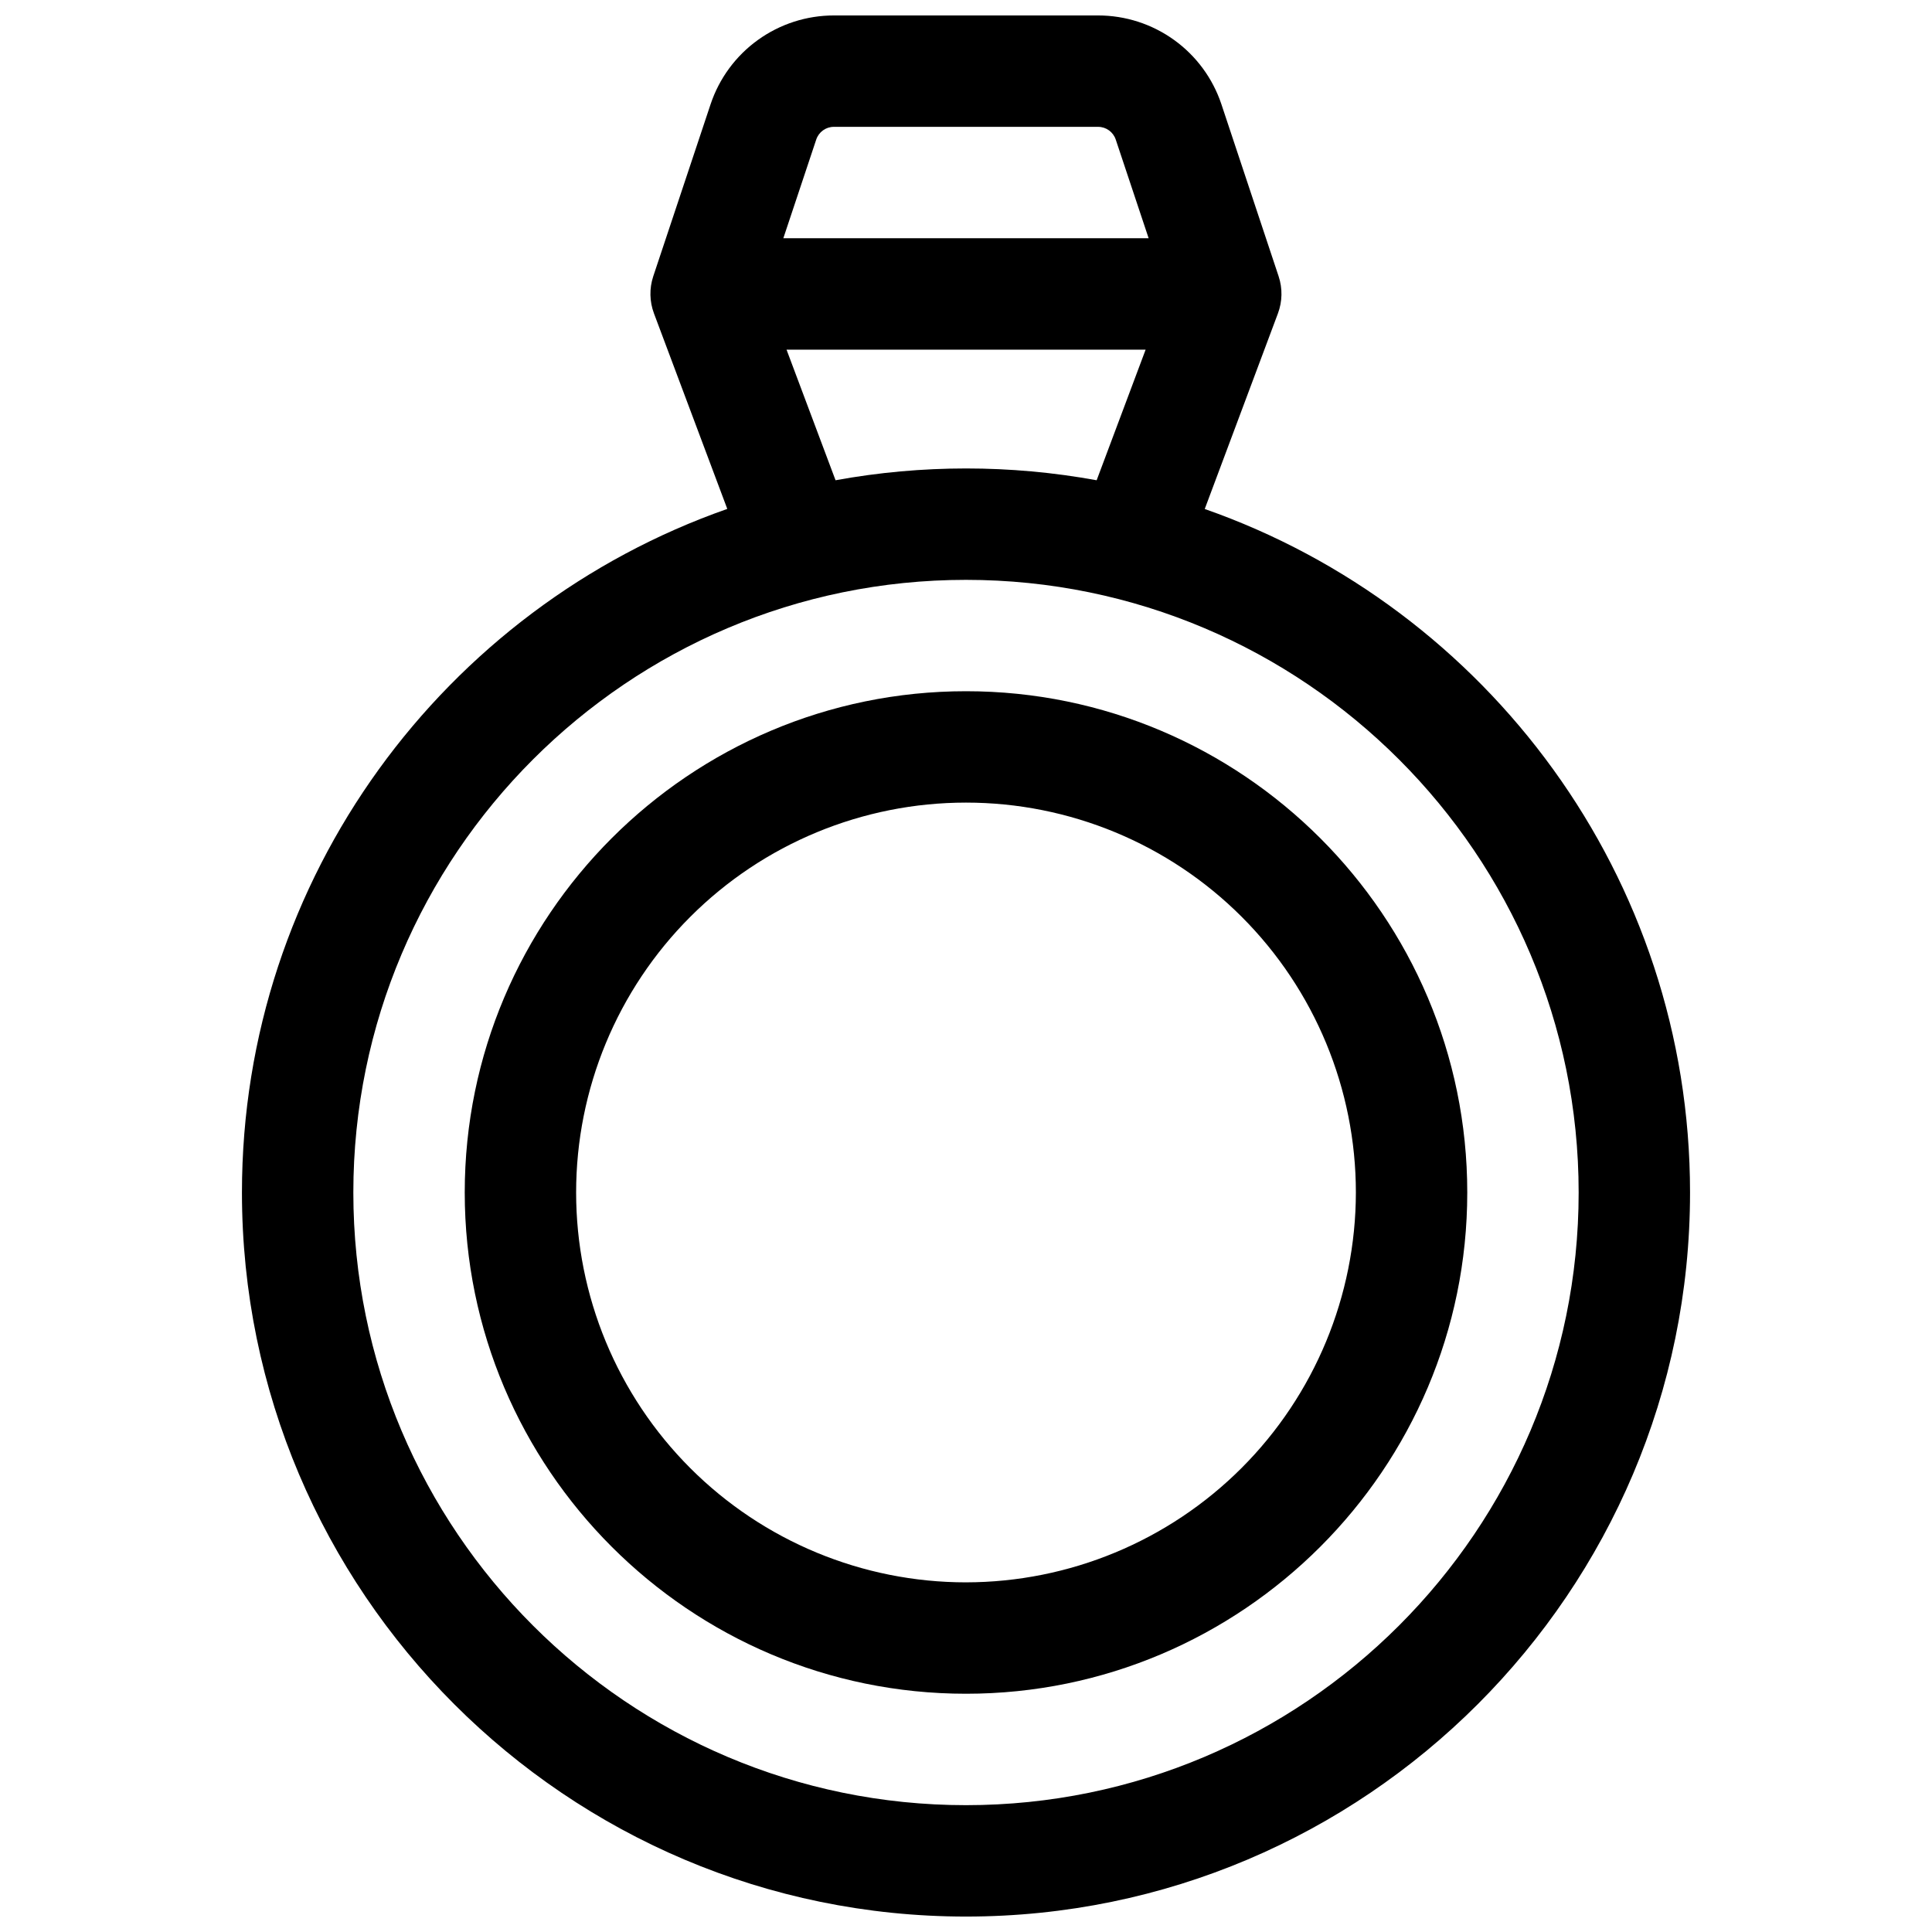
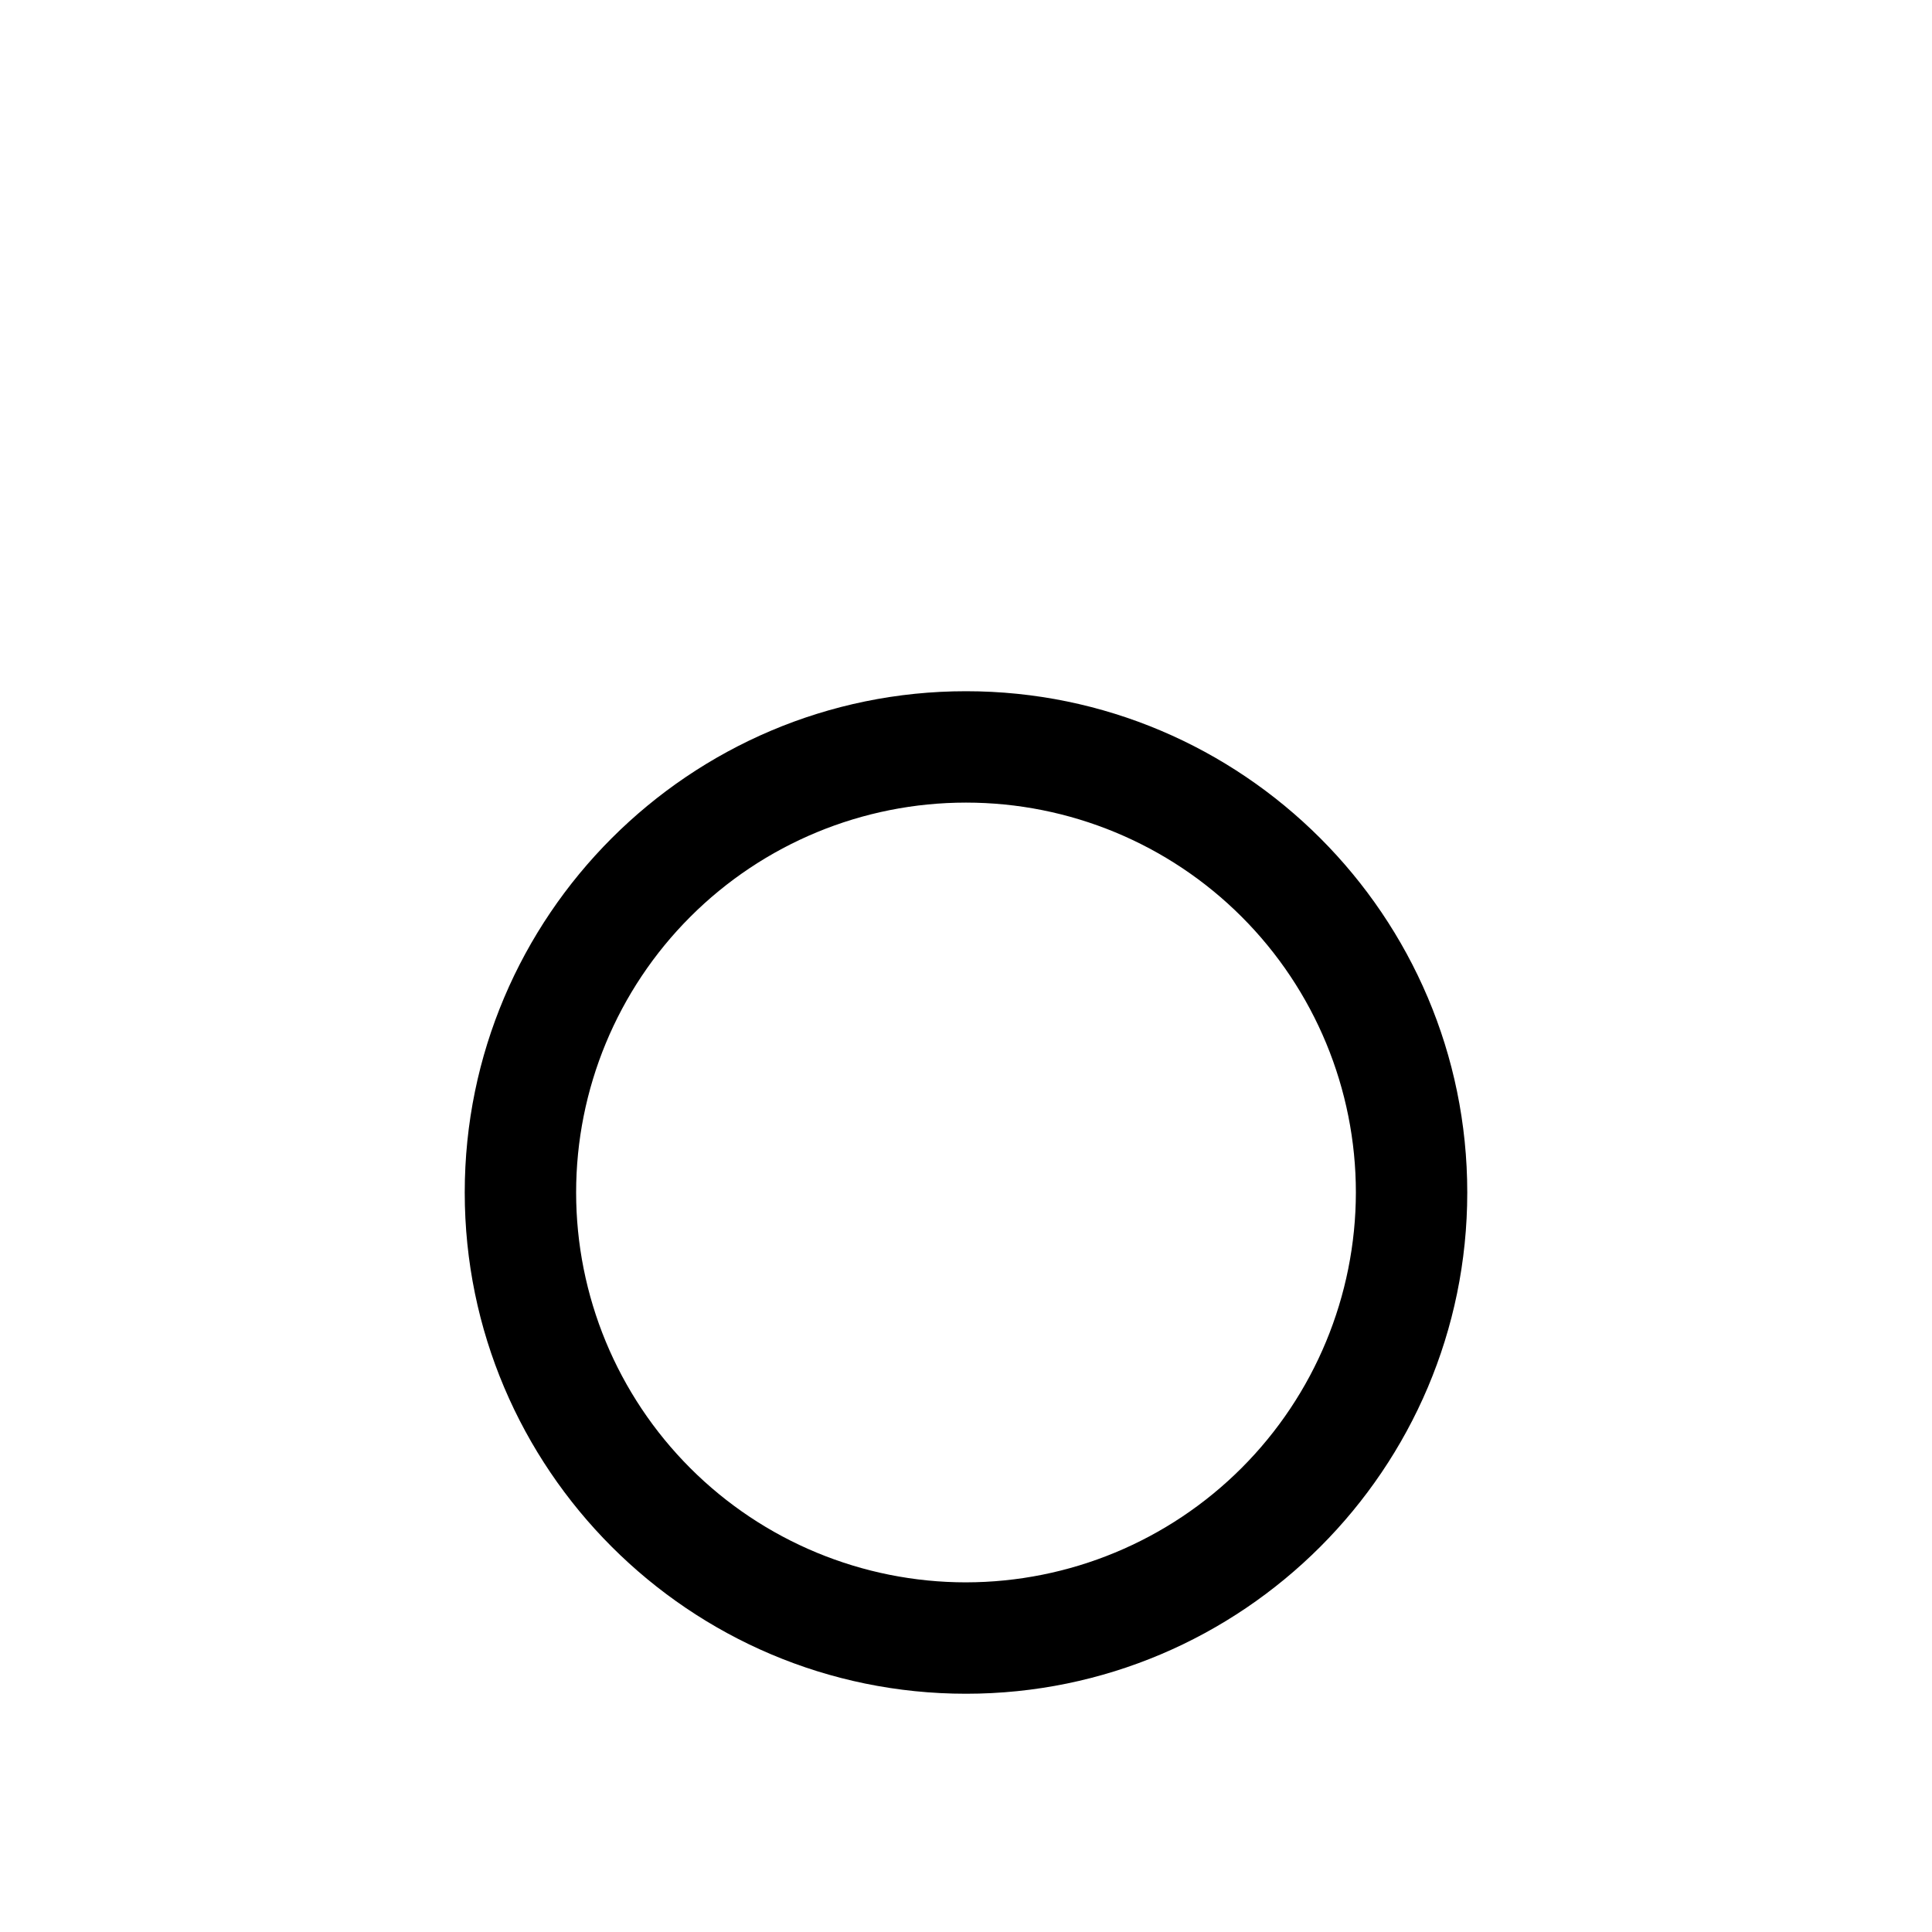
<svg xmlns="http://www.w3.org/2000/svg" width="800px" height="800px" version="1.1" viewBox="144 144 512 512">
  <defs>
    <clipPath id="a">
-       <path d="m208 148.09h384v503.81h-384z" />
-     </clipPath>
+       </clipPath>
  </defs>
  <g clip-path="url(#a)">
    <path d="m463.27 278.88 19.387-51.801c1.188-3.16 1.258-6.633 0.195-9.84l-15.164-45.598c-2.285-6.859-6.672-12.824-12.539-17.047-5.863-4.227-12.91-6.5-20.141-6.5h-70.02c-7.231 0-14.277 2.273-20.141 6.5-5.867 4.223-10.254 10.188-12.539 17.047l-15.191 45.59c-1.062 3.207-0.992 6.68 0.195 9.84l19.426 51.797c-74.824 26.215-128.62 97.516-128.62 181.16 0 105.8 86.082 191.88 191.88 191.88 105.8 0 191.88-86.082 191.88-191.88 0.004-83.641-53.793-154.94-128.61-181.14zm-102.96-97.898c0.672-2.012 2.555-3.371 4.676-3.367h70.023-0.004c2.121-0.004 4.004 1.355 4.676 3.367l8.719 26.152h-96.809zm-7.871 55.676h95.164l-12.98 34.617v-0.004c-22.875-4.168-46.316-4.168-69.195 0zm47.559 385.73c-89.543 0-162.36-72.816-162.36-162.36 0-89.543 72.816-162.36 162.36-162.36s162.36 72.816 162.36 162.36c0 89.543-72.816 162.36-162.36 162.36z" />
  </g>
  <path d="m400 327.18c-73.25 0-132.84 59.59-132.84 132.84s59.59 132.84 132.84 132.84 132.84-59.59 132.84-132.84-59.594-132.84-132.84-132.84zm0 236.16c-27.402 0-53.684-10.887-73.059-30.262-19.379-19.379-30.262-45.656-30.262-73.059 0-27.402 10.883-53.684 30.262-73.059 19.375-19.379 45.656-30.262 73.059-30.262s53.68 10.883 73.059 30.262c19.375 19.375 30.262 45.656 30.262 73.059-0.031 27.391-10.93 53.652-30.297 73.023-19.371 19.371-45.633 30.266-73.023 30.297z" />
</svg>